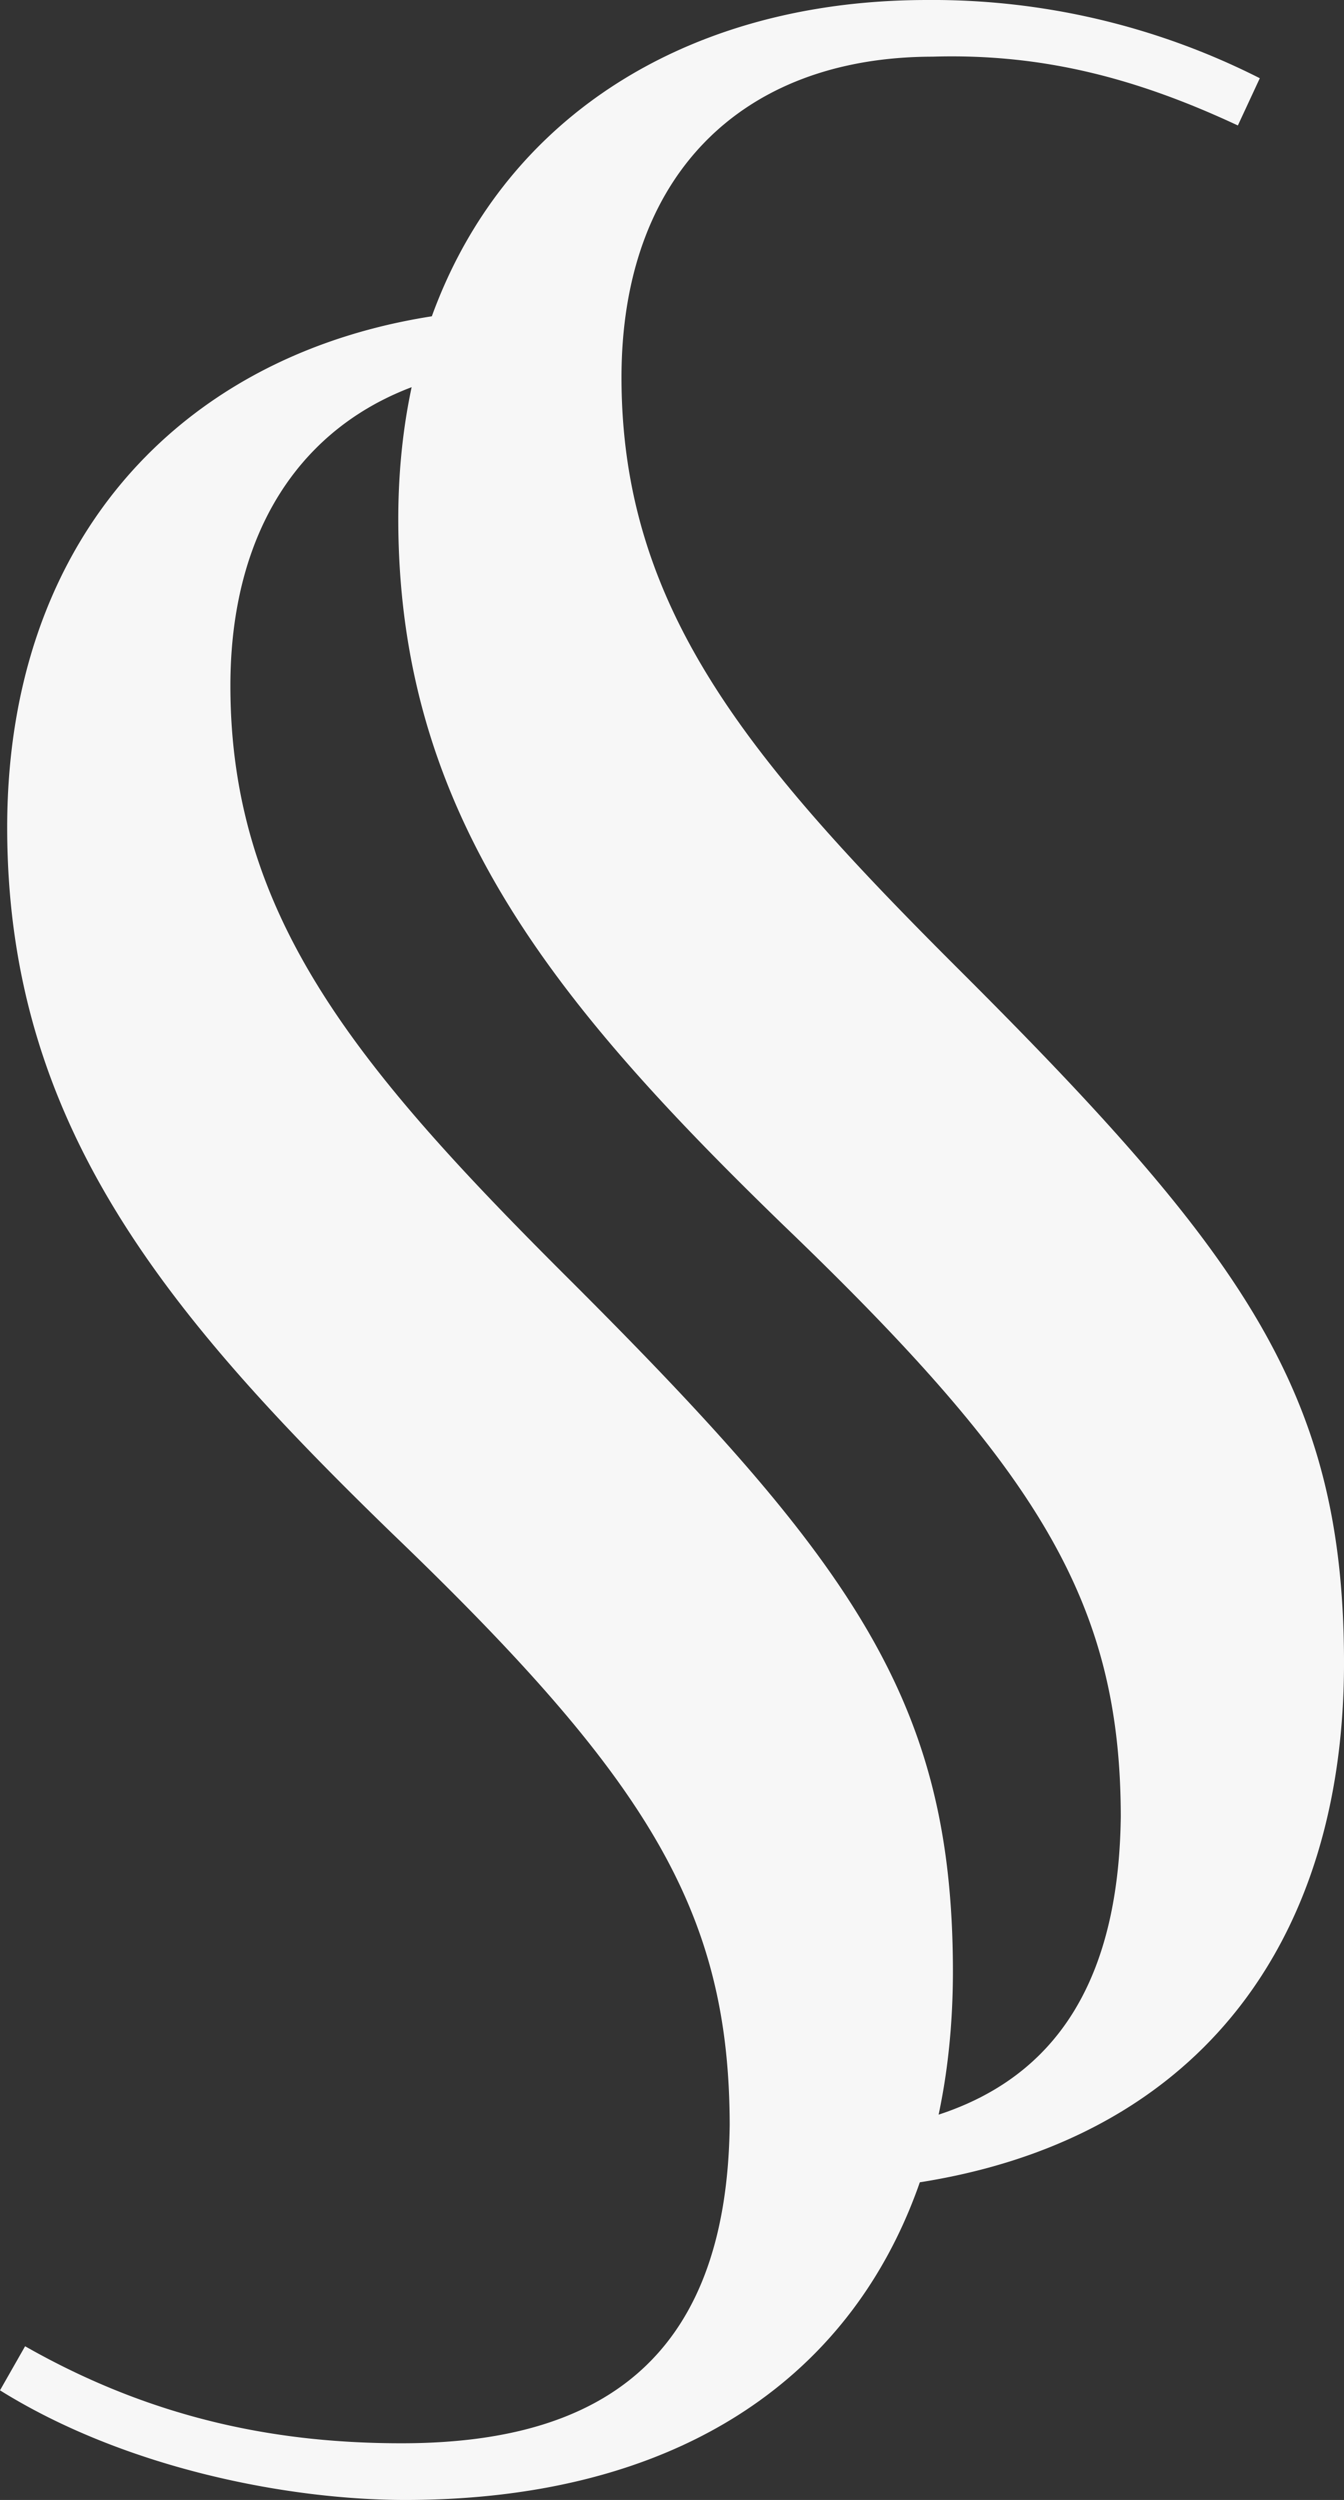
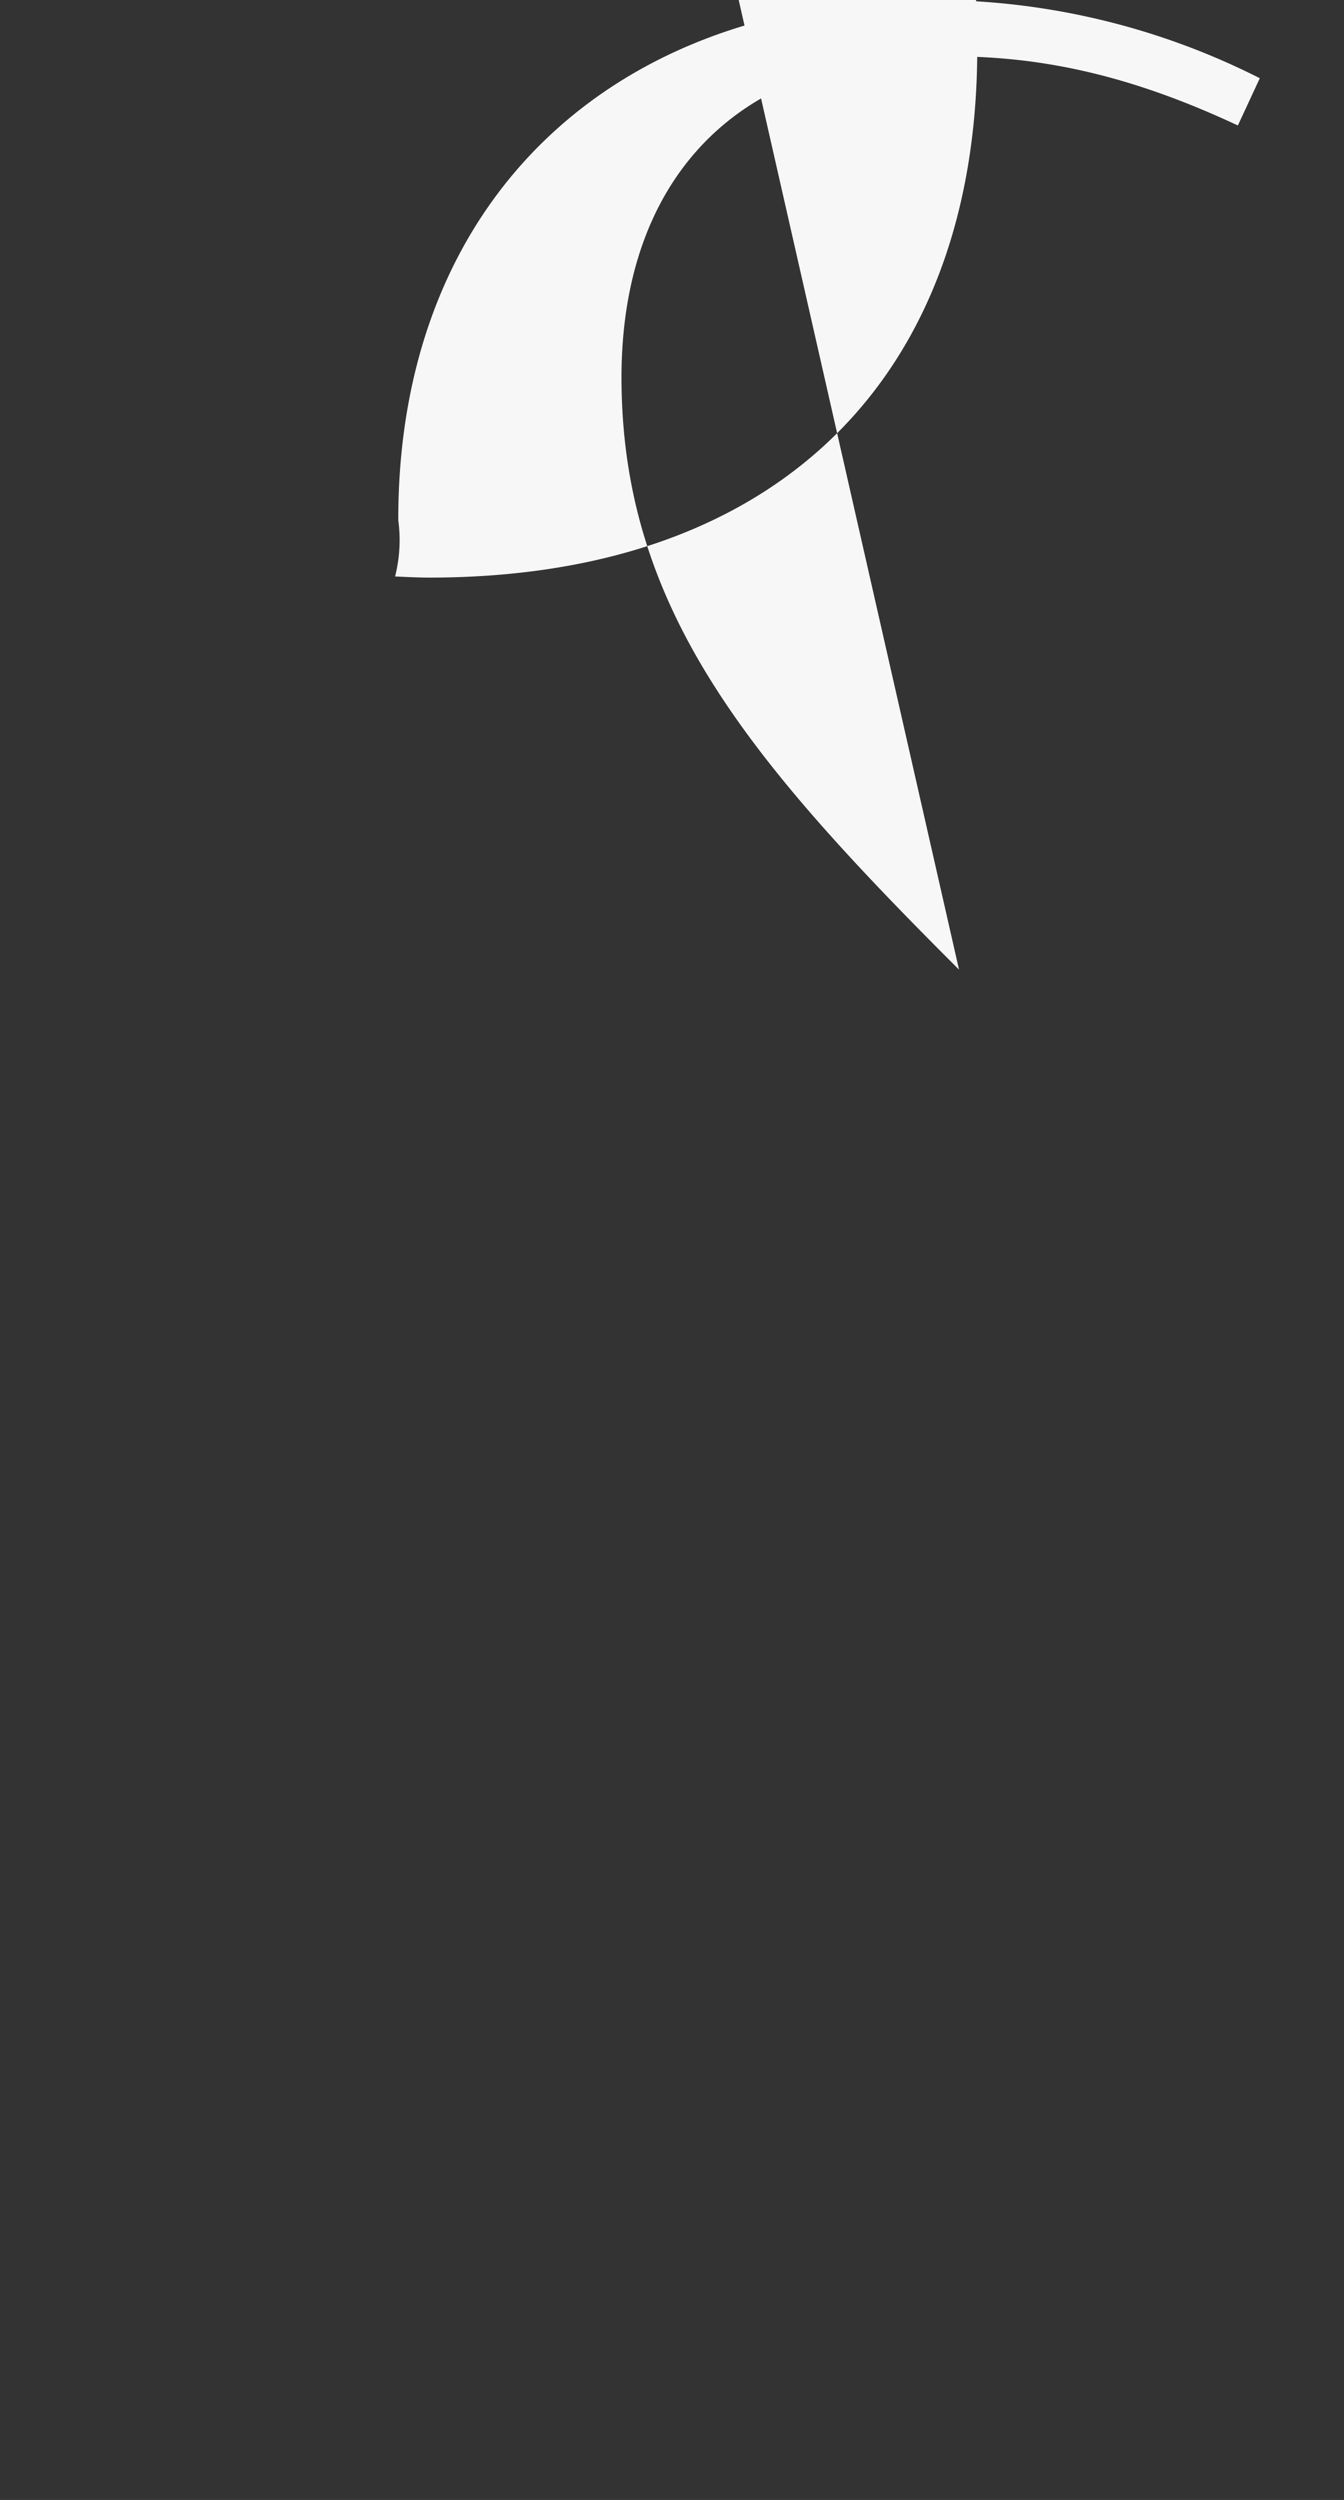
<svg xmlns="http://www.w3.org/2000/svg" width="217.287" height="403.975" viewBox="0 0 217.287 403.975">
  <rect x="0" y="0" width="217.287" height="403.975" fill="#333333" stroke="none" />
  <defs>
    <clipPath id="clip-path">
      <rect id="Rectangle_11" data-name="Rectangle 11" width="217.287" height="403.975" fill="none" />
    </clipPath>
  </defs>
  <g id="Group_350" data-name="Group 350" transform="translate(0 0)">
    <g id="Group_5" data-name="Group 5" transform="translate(0 0)" clip-path="url(#clip-path)">
-       <path id="Path_10" data-name="Path 10" d="M91.818,163.722C57.692,129.7,37.305,105.3,37.248,68.158,37.2,35.6,56.5,16.237,87.534,16.195c1.678-.05,3.25.1,4.886.142a23.916,23.916,0,0,1,.694-9.078c-2.181-.135-4.383-.227-6.614-.22C36.646,7.109,1.083,38.7,1.161,91.1c.071,47.325,25.033,77.8,62.225,113.877C104.657,244.6,117.92,265.95,117.97,300.55c-.453,38.665-21.8,51.411-52.835,51.461-19.332.028-39.684-3.505-61.077-15.678L0,343.456c20.366,12.69,46.822,17.739,65.659,17.718,57.494-.085,88.468-33.715,88.4-85.607-.064-43.253-15.869-65.609-62.239-111.844" transform="translate(0 42.802)" fill="#f7f7f7" />
-       <path id="Path_11" data-name="Path 11" d="M99.75,156.684C65.624,122.658,45.237,98.262,45.18,61.12,45.131,28.56,64.435,9.206,95.465,9.156c17.81-.538,33.077,3.512,49.365,11.118l3.548-7.634A117.1,117.1,0,0,0,94.431,0C44.578.071,9.015,31.661,9.093,84.064c.071,47.325,25.033,77.811,62.225,113.877,41.271,39.621,54.534,60.971,54.584,95.571-.453,38.665-21.8,51.418-52.835,51.461-1.551,0-3.116-.064-4.681-.106a23.944,23.944,0,0,1-.517,9.086c1.954.092,3.9.184,5.722.184,57.494-.085,88.468-33.715,88.4-85.607-.064-43.253-15.869-65.609-62.239-111.844" transform="translate(55.298 0.001)" fill="#f7f7f7" />
+       <path id="Path_11" data-name="Path 11" d="M99.75,156.684C65.624,122.658,45.237,98.262,45.18,61.12,45.131,28.56,64.435,9.206,95.465,9.156c17.81-.538,33.077,3.512,49.365,11.118l3.548-7.634A117.1,117.1,0,0,0,94.431,0C44.578.071,9.015,31.661,9.093,84.064a23.944,23.944,0,0,1-.517,9.086c1.954.092,3.9.184,5.722.184,57.494-.085,88.468-33.715,88.4-85.607-.064-43.253-15.869-65.609-62.239-111.844" transform="translate(55.298 0.001)" fill="#f7f7f7" />
    </g>
  </g>
</svg>